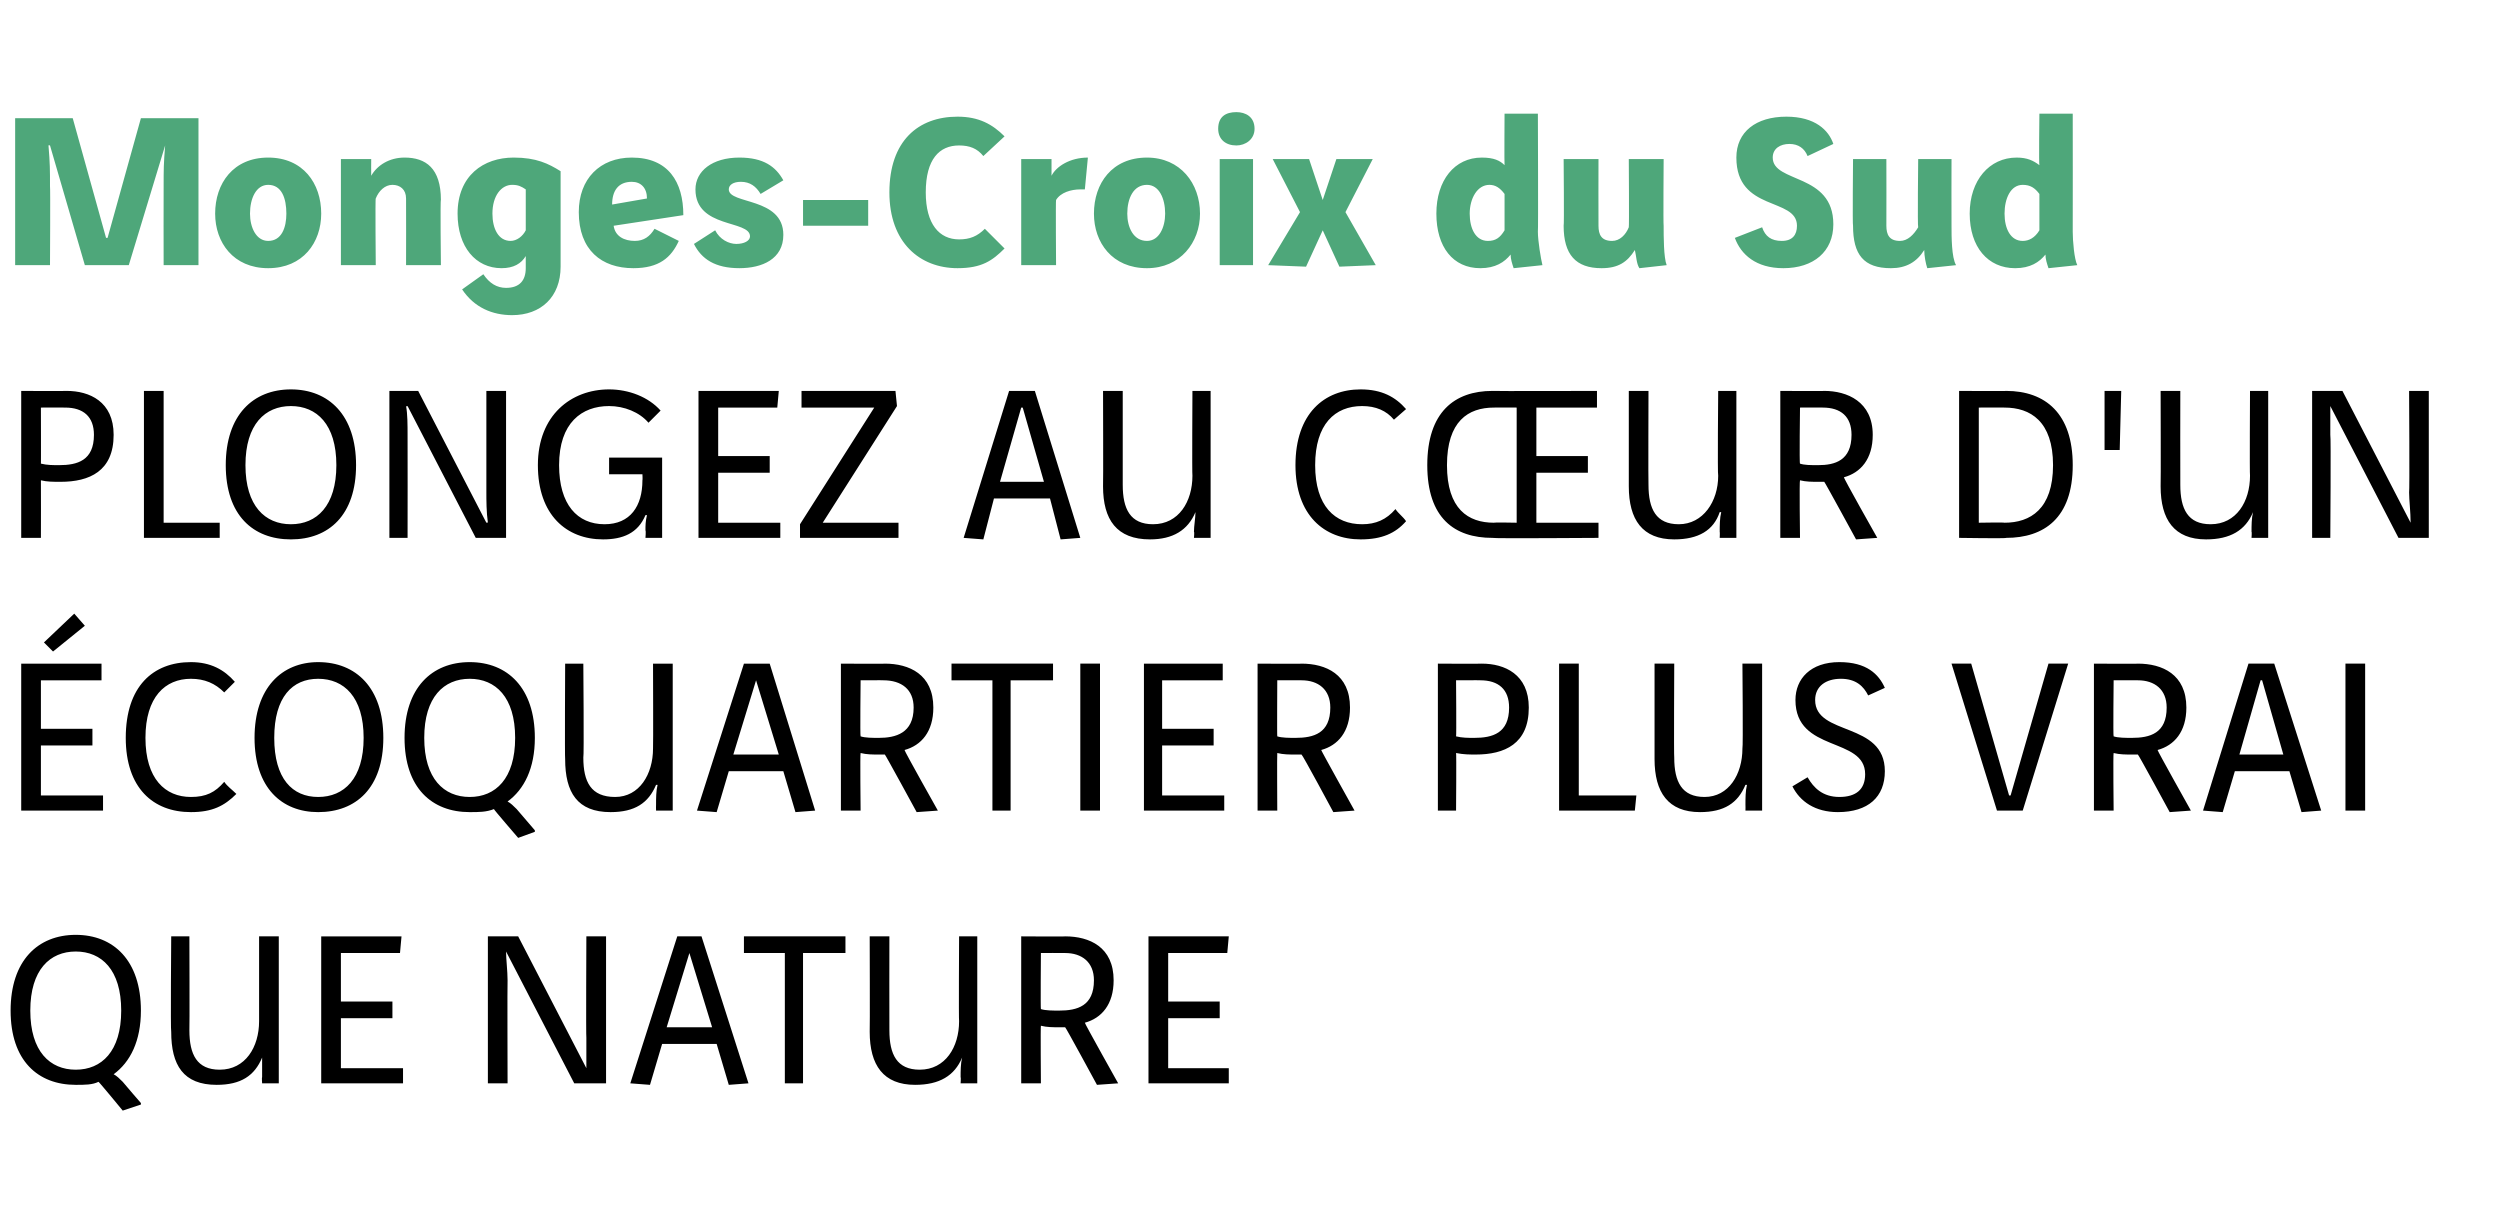
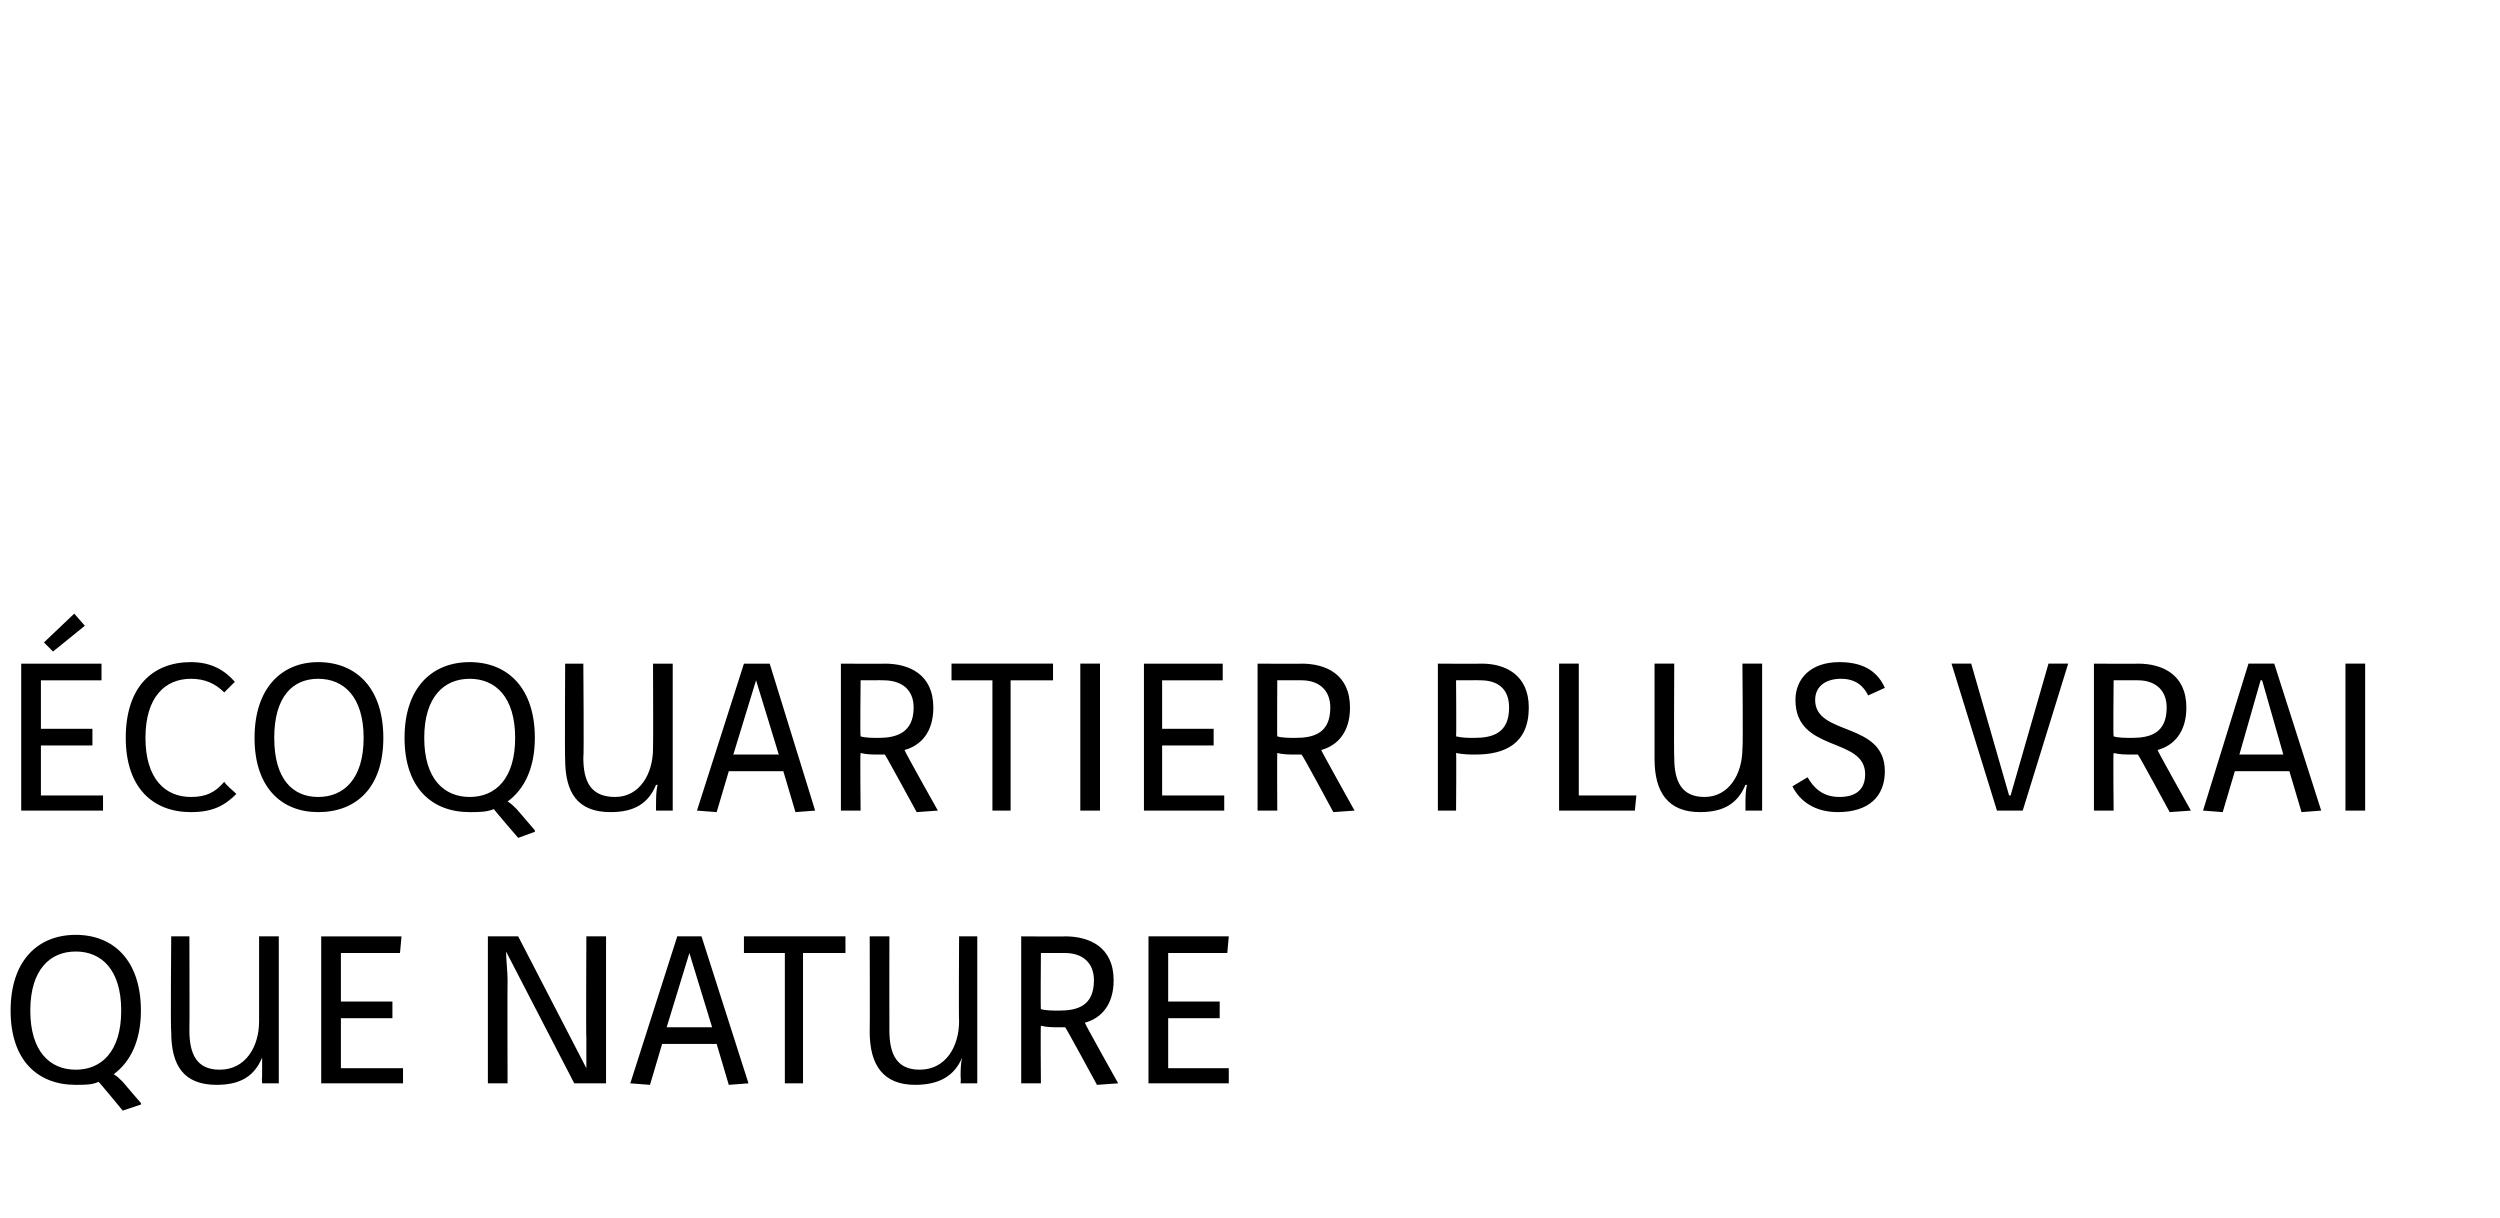
<svg xmlns="http://www.w3.org/2000/svg" version="1.1" width="165px" height="80.4px" viewBox="0 -6 165 80.4" style="top:-6px">
  <desc>Monges-Croix du Sud Plongez au cŒur d'un écoquartier plus vrai que nature</desc>
  <defs />
  <g id="Polygon8171">
    <path d="m8.1 67.3c0 0-1.56-1.9-1.6-1.9c-.4.2-.9.2-1.5.2c-2.5 0-4.3-1.6-4.3-4.9c0-3.3 1.8-5 4.3-5c2.5 0 4.3 1.7 4.3 5c0 2-.7 3.4-1.8 4.2c.2.1.4.3.6.5c.14.18 1.2 1.4 1.2 1.4l0 .1l-1.2.4zm-6.1-6.6c0 2.7 1.3 3.9 3 3.9c1.7 0 3-1.2 3-3.9c0-2.7-1.3-3.9-3-3.9c-1.7 0-3 1.2-3 3.9zm10.5-4.9c0 0 .02 6.2 0 6.2c0 1.6.5 2.6 2 2.6c1.7 0 2.6-1.5 2.6-3.2c0-.02 0-5.6 0-5.6l1.3 0l0 9.7l-1.1 0c0 0-.03-.4 0-.4c0-.4 0-.9 0-1.3c0 0 0 0 0 0c-.5 1.2-1.4 1.8-3 1.8c-2.2 0-3-1.3-3-3.5c-.05-.04 0-6.3 0-6.3l1.2 0zm14 0l-.1 1.1l-3.9 0l0 3.2l3.4 0l0 1.1l-3.4 0l0 3.3l4.1 0l0 1l-5.4 0l0-9.7l5.3 0zm7.7 0l4.5 8.7c0 0 .04-.03 0 0c0-.7 0-1.5 0-2c-.03-.03 0-6.7 0-6.7l1.3 0l0 9.7l-2.1 0l-4.5-8.7c0 0 0 .04 0 0c0 .5.1 1.3.1 1.9c-.02.03 0 6.8 0 6.8l-1.3 0l0-9.7l2 0zm7.4 9.7l3.1-9.7l1.6 0l3.1 9.7l-1.3.1l-.8-2.7l-3.6 0l-.8 2.7l-1.3-.1zm3.9-8.6l0 0l-1.5 4.9l3 0l-1.5-4.9zm10.3-1.1l0 1.1l-2.8 0l0 8.6l-1.2 0l0-8.6l-2.7 0l0-1.1l6.7 0zm2.9 0c0 0-.01 6.2 0 6.2c0 1.6.5 2.6 2 2.6c1.7 0 2.6-1.5 2.6-3.2c-.03-.02 0-5.6 0-5.6l1.2 0l0 9.7l-1.1 0c0 0 .03-.4 0-.4c0-.4 0-.9.1-1.3c0 0 0 0 0 0c-.5 1.2-1.5 1.8-3.1 1.8c-2.1 0-3-1.3-3-3.5c.02-.04 0-6.3 0-6.3l1.3 0zm11.6 0c1.6 0 3.2.7 3.2 2.9c0 1.6-.8 2.5-1.9 2.8c-.02.04 2.2 4 2.2 4l0 0l-1.4.1c0 0-2.07-3.82-2.1-3.8c-.1 0-.3 0-.4 0c-.4 0-.8 0-1.2-.1c-.03.01 0 3.8 0 3.8l-1.3 0l0-9.7c0 0 2.93.02 2.9 0zm-1.6 4.8c.3.1.8.1 1.2.1c1.2 0 2.3-.3 2.3-2c0-1.2-.8-1.8-1.9-1.8c-.04-.01-1.6 0-1.6 0c0 0-.03 3.73 0 3.7zm12.4-4.8l-.1 1.1l-3.9 0l0 3.2l3.4 0l0 1.1l-3.4 0l0 3.3l4 0l0 1l-5.3 0l0-9.7l5.3 0z" stroke="none" fill="#000" />
  </g>
  <g id="Polygon8170">
    <path d="m6.7 37.8l0 1.1l-4 0l0 3.2l3.4 0l0 1.1l-3.4 0l0 3.3l4.1 0l0 1l-5.4 0l0-9.7l5.3 0zm-1.1-2.5l-2.1 1.7l-.6-.6l2-1.9l.7.8zm9.2 4.4c-.6-.6-1.3-.9-2.2-.9c-1.7 0-3 1.2-3 3.9c0 2.7 1.3 3.9 3 3.9c1 0 1.6-.3 2.2-1c.2.3.5.5.8.8c-.8.8-1.6 1.2-3 1.2c-2.5 0-4.3-1.6-4.3-4.9c0-3.4 1.8-5 4.3-5c1.3 0 2.2.5 2.9 1.3c0 0-.7.7-.7.7zm10.5 3c0 3.3-1.8 4.9-4.3 4.9c-2.4 0-4.2-1.6-4.2-4.9c0-3.3 1.8-5 4.2-5c2.5 0 4.3 1.7 4.3 5zm-7.2 0c0 2.7 1.2 3.9 2.9 3.9c1.7 0 3-1.2 3-3.9c0-2.7-1.3-3.9-3-3.9c-1.7 0-2.9 1.2-2.9 3.9zm16.1 6.6c0 0-1.64-1.9-1.6-1.9c-.5.2-1 .2-1.6.2c-2.5 0-4.3-1.6-4.3-4.9c0-3.3 1.8-5 4.3-5c2.5 0 4.3 1.7 4.3 5c0 2-.7 3.4-1.8 4.2c.2.1.4.3.6.5c.16.18 1.2 1.4 1.2 1.4l0 .1l-1.1.4zm-6.2-6.6c0 2.7 1.3 3.9 3 3.9c1.7 0 3-1.2 3-3.9c0-2.7-1.3-3.9-3-3.9c-1.7 0-3 1.2-3 3.9zm10.5-4.9c0 0 .05 6.2 0 6.2c0 1.6.5 2.6 2.1 2.6c1.6 0 2.5-1.5 2.5-3.2c.02-.02 0-5.6 0-5.6l1.3 0l0 9.7l-1.1 0c0 0-.01-.4 0-.4c0-.4 0-.9.1-1.3c0 0-.1 0-.1 0c-.5 1.2-1.4 1.8-3 1.8c-2.2 0-3-1.3-3-3.5c-.03-.04 0-6.3 0-6.3l1.2 0zm7.5 9.7l3.1-9.7l1.7 0l3 9.7l-1.3.1l-.8-2.7l-3.6 0l-.8 2.7l-1.3-.1zm3.9-8.6l0 0l-1.5 4.9l3 0l-1.5-4.9zm8.5-1.1c1.6 0 3.2.7 3.2 2.9c0 1.6-.8 2.5-1.9 2.8c-.03.04 2.2 4 2.2 4l0 0l-1.4.1c0 0-2.08-3.82-2.1-3.8c-.1 0-.3 0-.4 0c-.4 0-.8 0-1.2-.1c-.04.01 0 3.8 0 3.8l-1.3 0l0-9.7c0 0 2.92.02 2.9 0zm-1.6 4.8c.3.1.8.1 1.2.1c1.1 0 2.3-.3 2.3-2c0-1.2-.8-1.8-2-1.8c.05-.01-1.5 0-1.5 0c0 0-.04 3.73 0 3.7zm12.7-4.8l0 1.1l-2.8 0l0 8.6l-1.2 0l0-8.6l-2.7 0l0-1.1l6.7 0zm3.1 0l0 9.7l-1.3 0l0-9.7l1.3 0zm8.1 0l0 1.1l-4 0l0 3.2l3.4 0l0 1.1l-3.4 0l0 3.3l4.1 0l0 1l-5.3 0l0-9.7l5.2 0zm5.2 0c1.6 0 3.2.7 3.2 2.9c0 1.6-.8 2.5-1.9 2.8c-.01.04 2.2 4 2.2 4l0 0l-1.4.1c0 0-2.05-3.82-2.1-3.8c-.1 0-.2 0-.4 0c-.4 0-.8 0-1.2-.1c-.02.01 0 3.8 0 3.8l-1.3 0l0-9.7c0 0 2.95.02 2.9 0zm-1.6 4.8c.3.1.8.1 1.2.1c1.2 0 2.3-.3 2.3-2c0-1.2-.8-1.8-1.9-1.8c-.03-.01-1.6 0-1.6 0c0 0-.02 3.73 0 3.7zm13.5-4.8c1.5 0 3.1.7 3.1 2.9c0 2.4-1.6 3.1-3.5 3.1c-.4 0-.8 0-1.3-.1c.03.01 0 3.8 0 3.8l-1.2 0l0-9.7c0 0 2.9.02 2.9 0zm-1.7 4.8c.4.1.8.1 1.2.1c1.2 0 2.3-.3 2.3-2c0-1.2-.7-1.8-1.9-1.8c.02-.01-1.6 0-1.6 0c0 0 .03 3.73 0 3.7zm8.1-4.8l0 8.7l3.8 0l-.1 1l-5 0l0-9.7l1.3 0zm6.3 0c0 0-.03 6.2 0 6.2c0 1.6.5 2.6 2 2.6c1.6 0 2.5-1.5 2.5-3.2c.05-.02 0-5.6 0-5.6l1.3 0l0 9.7l-1.1 0c0 0 .01-.4 0-.4c0-.4 0-.9.1-1.3c0 0-.1 0-.1 0c-.5 1.2-1.4 1.8-3 1.8c-2.1 0-3-1.3-3-3.5c0-.04 0-6.3 0-6.3l1.3 0zm12.8 2.1c-.3-.6-.8-1.1-1.8-1.1c-1 0-1.7.5-1.7 1.4c0 2.4 4.6 1.4 4.6 4.7c0 1.7-1.1 2.7-3.1 2.7c-1.5 0-2.5-.7-3-1.7c0 0 1-.6 1-.6c.4.7 1 1.3 2.1 1.3c1.1 0 1.7-.5 1.7-1.5c0-2.5-4.6-1.4-4.6-4.9c0-1.4 1-2.5 2.9-2.5c1.8 0 2.6.8 3 1.7c0 0-1.1.5-1.1.5zm13.2-2.1l-3 9.7l-1.7 0l-3-9.7l1.3 0l2.5 8.7l.1 0l2.5-8.7l1.3 0zm4.6 0c1.6 0 3.2.7 3.2 2.9c0 1.6-.8 2.5-1.9 2.8c-.02.04 2.2 4 2.2 4l0 0l-1.4.1c0 0-2.07-3.82-2.1-3.8c-.1 0-.3 0-.4 0c-.4 0-.8 0-1.2-.1c-.04.01 0 3.8 0 3.8l-1.3 0l0-9.7c0 0 2.93.02 2.9 0zm-1.6 4.8c.3.1.8.1 1.2.1c1.2 0 2.3-.3 2.3-2c0-1.2-.8-1.8-1.9-1.8c-.04-.01-1.6 0-1.6 0c0 0-.04 3.73 0 3.7zm5.9 4.9l3-9.7l1.7 0l3.1 9.7l-1.3.1l-.8-2.7l-3.6 0l-.8 2.7l-1.3-.1zm3.9-8.6l-.1 0l-1.4 4.9l2.9 0l-1.4-4.9zm6.8-1.1l0 9.7l-1.3 0l0-9.7l1.3 0z" stroke="none" fill="#000" />
  </g>
  <g id="Polygon8169">
-     <path d="m4.4 19.8c1.5 0 3.1.7 3.1 2.9c0 2.4-1.6 3.1-3.5 3.1c-.5 0-.9 0-1.3-.1c.01.01 0 3.8 0 3.8l-1.3 0l0-9.7c0 0 2.98.02 3 0zm-1.7 4.8c.4.1.8.1 1.2.1c1.2 0 2.3-.3 2.3-2c0-1.2-.7-1.8-1.9-1.8c0-.01-1.6 0-1.6 0c0 0 .01 3.73 0 3.7zm8.1-4.8l0 8.7l3.7 0l0 1l-5 0l0-9.7l1.3 0zm12.7 4.9c0 3.3-1.8 4.9-4.3 4.9c-2.5 0-4.3-1.6-4.3-4.9c0-3.3 1.8-5 4.3-5c2.5 0 4.3 1.7 4.3 5zm-7.3 0c0 2.7 1.3 3.9 3 3.9c1.7 0 3-1.2 3-3.9c0-2.7-1.3-3.9-3-3.9c-1.7 0-3 1.2-3 3.9zm11.4-4.9l4.5 8.7c0 0 .08-.03.1 0c-.1-.7-.1-1.5-.1-2c0-.03 0-6.7 0-6.7l1.3 0l0 9.7l-2 0l-4.5-8.7c0 0-.07.04-.1 0c.1.5.1 1.3.1 1.9c.01.03 0 6.8 0 6.8l-1.2 0l0-9.7l1.9 0zm15.2 2.1c-.6-.7-1.6-1.1-2.6-1.1c-1.8 0-3.3 1.1-3.3 3.9c0 2.6 1.2 3.9 3 3.9c1.7 0 2.5-1.2 2.5-2.9c.02-.02 0-.4 0-.4l-2.2 0l0-1.1l3.5 0l0 5.3l-1.1 0c0 0 .04-.46 0-.5c0-.3 0-.6.1-1c0 0-.1 0-.1 0c-.5 1.2-1.5 1.6-2.8 1.6c-2.4 0-4.3-1.6-4.3-4.9c0-3.3 2.2-5 4.7-5c1.3 0 2.6.5 3.4 1.4c0 0-.8.8-.8.8zm8.6-2.1l-.1 1.1l-3.9 0l0 3.2l3.4 0l0 1.1l-3.4 0l0 3.3l4.1 0l0 1l-5.4 0l0-9.7l5.3 0zm7.7 0l.1 1l-4.9 7.7l5 0l0 1l-6.5 0l0-.9l4.9-7.7l-4.8 0l0-1.1l6.2 0zm4.5 9.7l3-9.7l1.7 0l3 9.7l-1.3.1l-.7-2.7l-3.7 0l-.7 2.7l-1.3-.1zm3.9-8.6l-.1 0l-1.4 4.9l2.9 0l-1.4-4.9zm6.6-1.1c0 0 0 6.2 0 6.2c0 1.6.5 2.6 2 2.6c1.7 0 2.6-1.5 2.6-3.2c-.03-.02 0-5.6 0-5.6l1.2 0l0 9.7l-1.1 0c0 0 .04-.4 0-.4c0-.4.1-.9.1-1.3c0 0 0 0 0 0c-.5 1.2-1.5 1.8-3 1.8c-2.2 0-3.1-1.3-3.1-3.5c.02-.04 0-6.3 0-6.3l1.3 0zm17.9 1.9c-.5-.6-1.2-.9-2.1-.9c-1.8 0-3.1 1.2-3.1 3.9c0 2.7 1.3 3.9 3.1 3.9c.9 0 1.6-.3 2.2-1c.2.3.5.5.7.8c-.7.8-1.6 1.2-3 1.2c-2.4 0-4.3-1.6-4.3-4.9c0-3.4 1.9-5 4.3-5c1.4 0 2.3.5 3 1.3c0 0-.8.7-.8.7zm13.4-.8l-4 0l0 3.2l3.4 0l0 1.1l-3.4 0l0 3.3l4.1 0l0 1c0 0-7.01.05-7 0c-2.5 0-4.3-1.3-4.3-4.8c0-3.5 1.8-4.9 4.3-4.9c-.01.02 6.9 0 6.9 0l0 1.1zm-6.8 0c-1.7 0-3.1.9-3.1 3.8c0 2.9 1.4 3.8 3.1 3.8c.02-.03 1.5 0 1.5 0l0-7.6c0 0-1.48-.01-1.5 0zm10.2-1.1c0 0-.02 6.2 0 6.2c0 1.6.5 2.6 2 2.6c1.6 0 2.6-1.5 2.6-3.2c-.05-.02 0-5.6 0-5.6l1.2 0l0 9.7l-1.1 0c0 0 .02-.4 0-.4c0-.4 0-.9.1-1.3c0 0-.1 0-.1 0c-.4 1.2-1.4 1.8-3 1.8c-2.1 0-3-1.3-3-3.5c0-.04 0-6.3 0-6.3l1.3 0zm11.6 0c1.5 0 3.2.7 3.2 2.9c0 1.6-.8 2.5-1.9 2.8c-.04.04 2.2 4 2.2 4l0 0l-1.4.1c0 0-2.08-3.82-2.1-3.8c-.1 0-.3 0-.4 0c-.4 0-.8 0-1.2-.1c-.05.01 0 3.8 0 3.8l-1.3 0l0-9.7c0 0 2.92.02 2.9 0zm-1.6 4.8c.3.1.7.1 1.2.1c1.1 0 2.2-.3 2.2-2c0-1.2-.7-1.8-1.9-1.8c.04-.01-1.5 0-1.5 0c0 0-.05 3.73 0 3.7zm13.6-4.8c2.6 0 4.4 1.5 4.4 4.9c0 3.5-1.9 4.8-4.4 4.8c.05.05-3.1 0-3.1 0l0-9.7c0 0 3.15.02 3.1 0zm-1.8 8.7c0 0 1.71-.03 1.7 0c1.7 0 3.2-.9 3.2-3.8c0-2.9-1.5-3.8-3.2-3.8c.01-.01-1.7 0-1.7 0l0 7.6zm9.4-8.7l-.1 3.9l-1 0l0-3.9l1.1 0zm3.9 0c0 0-.01 6.2 0 6.2c0 1.6.5 2.6 2 2.6c1.7 0 2.6-1.5 2.6-3.2c-.03-.02 0-5.6 0-5.6l1.2 0l0 9.7l-1.1 0c0 0 .03-.4 0-.4c0-.4 0-.9.1-1.3c0 0 0 0 0 0c-.5 1.2-1.5 1.8-3.1 1.8c-2.1 0-3-1.3-3-3.5c.02-.04 0-6.3 0-6.3l1.3 0zm10.7 0l4.5 8.7c0 0 .02-.03 0 0c0-.7-.1-1.5-.1-2c.04-.03 0-6.7 0-6.7l1.3 0l0 9.7l-2 0l-4.5-8.7c0 0-.03.04 0 0c0 .5 0 1.3 0 1.9c.05.03 0 6.8 0 6.8l-1.2 0l0-9.7l2 0z" stroke="none" fill="#000" />
-   </g>
+     </g>
  <g id="Polygon8168">
-     <path d="m1 1.8l3.8 0l2.2 7.9l.1 0l2.2-7.9l3.8 0l0 9.7l-2.3 0c0 0-.01-5.2 0-5.2c0-1.1 0-1.5.1-2.7c.01-.03 0 0 0 0l-2.4 7.9l-2.9 0l-2.3-7.9c0 0-.09-.03-.1 0c.1 1.2.1 1.6.1 2.7c.03 0 0 5.2 0 5.2l-2.3 0l0-9.7zm15.5 6.3c0 .9.4 1.8 1.2 1.8c.9 0 1.2-.9 1.2-1.8c0-1-.3-1.9-1.2-1.9c-.8 0-1.2.9-1.2 1.9zm4.7 0c0 1.9-1.2 3.6-3.5 3.6c-2.3 0-3.5-1.7-3.5-3.6c0-2 1.2-3.7 3.5-3.7c2.3 0 3.5 1.7 3.5 3.7zm3.3-3.6c0 0-.01 1.09 0 1.1c.4-.7 1.2-1.2 2.2-1.2c1.4 0 2.4.7 2.4 2.8c-.05-.05 0 4.3 0 4.3l-2.3 0c0 0 .01-4.38 0-4.4c0-.6-.4-.9-.9-.9c-.5 0-.9.4-1.1.9c-.04-.04 0 4.4 0 4.4l-2.3 0l0-7l2 0zm12.5 7.1c0 2-1.3 3.2-3.2 3.2c-1.3 0-2.5-.5-3.3-1.7c0 0 1.4-1 1.4-1c.4.6.9.9 1.5.9c.9 0 1.3-.5 1.3-1.3c0 0 0-.8 0-.8c-.3.5-.8.8-1.6.8c-1.7 0-2.9-1.4-2.9-3.6c0-2.5 1.7-3.7 3.7-3.7c1.5 0 2.3.4 3.1.9c0 0 0 6.3 0 6.3zm-3.2-5.4c-.7 0-1.3.7-1.3 1.9c0 1 .4 1.8 1.2 1.8c.4 0 .8-.3 1-.7c0 0 0-2.7 0-2.7c-.3-.2-.5-.3-.9-.3zm6.7 2.7c.1.7.7 1 1.4 1c.6 0 1-.3 1.3-.8c0 0 1.6.8 1.6.8c-.5 1.1-1.3 1.8-3 1.8c-2.1 0-3.6-1.2-3.6-3.7c0-2.2 1.4-3.6 3.5-3.6c2.4 0 3.4 1.6 3.4 3.8c0 0-4.6.7-4.6.7zm2.2-1.8c0-.7-.4-1.1-1-1.1c-.9 0-1.3.6-1.3 1.5c0 0 2.3-.4 2.3-.4zm7.5-.3c-.3-.5-.7-.8-1.3-.8c-.5 0-.8.2-.8.5c0 1 3.6.5 3.6 3c0 1.6-1.4 2.2-2.9 2.2c-1.6 0-2.5-.6-3-1.6c0 0 1.4-.9 1.4-.9c.3.6.9.9 1.4.9c.5 0 .9-.2.9-.5c0-1.1-3.6-.5-3.6-3.1c0-1.2 1.1-2.1 2.9-2.1c1.6 0 2.4.6 2.9 1.5c0 0-1.5.9-1.5.9zm2.8.4l4.3 0l0 1.7l-4.3 0l0-1.7zm11.9-2.9c-.4-.5-.9-.7-1.6-.7c-1.3 0-2.2.9-2.2 3.1c0 2.1.9 3.1 2.2 3.1c.7 0 1.2-.2 1.7-.7c0 0 1.3 1.3 1.3 1.3c-.8.8-1.5 1.3-3.1 1.3c-2.5 0-4.5-1.7-4.5-5c0-3.4 1.9-5 4.5-5c1.4 0 2.3.5 3.1 1.3c0 0-1.4 1.3-1.4 1.3zm4.5.2c0 0 0 1.1 0 1.1c.3-.6 1.2-1.2 2.4-1.2c0 0-.2 2.1-.2 2.1c-.1 0-.2 0-.3 0c-.6 0-1.3.2-1.6.7c-.03-.02 0 4.3 0 4.3l-2.3 0l0-7l2 0zm5 3.6c0 .9.4 1.8 1.3 1.8c.8 0 1.2-.9 1.2-1.8c0-1-.4-1.9-1.2-1.9c-.9 0-1.3.9-1.3 1.9zm4.8 0c0 1.9-1.3 3.6-3.5 3.6c-2.3 0-3.5-1.7-3.5-3.6c0-2 1.2-3.7 3.5-3.7c2.2 0 3.5 1.7 3.5 3.7zm3.5-3.6l0 7l-2.2 0l0-7l2.2 0zm-1.1-3.1c.6 0 1.2.3 1.2 1.1c0 .7-.6 1.1-1.2 1.1c-.7 0-1.2-.4-1.2-1.1c0-.8.5-1.1 1.2-1.1zm5.7 7.8l-1.1 2.4l-2.5-.1l2.1-3.5l-1.8-3.5l2.4 0l.9 2.7l.9-2.7l2.4 0l-1.8 3.5l2 3.5l-2.4.1l-1.1-2.4zm14.2-7.7c0 0 .03 7.78 0 7.8c0 .6.2 1.8.3 2.2c0 0-1.9.2-1.9.2c-.1-.3-.2-.6-.2-.9c-.4.5-1 .9-2 .9c-1.8 0-2.9-1.4-2.9-3.6c0-2.2 1.2-3.7 3-3.7c.8 0 1.2.2 1.5.5c-.02-.01 0-3.4 0-3.4l2.2 0zm-2.2 5.3c-.3-.4-.6-.6-1-.6c-.8 0-1.3.9-1.3 1.9c0 1 .4 1.8 1.2 1.8c.5 0 .8-.2 1.1-.7c0 0 0-2.4 0-2.4zm6.2-2.3c0 0-.01 4.4 0 4.4c0 .6.2 1 .9 1c.5 0 .9-.4 1.1-.9c.03-.01 0-4.5 0-4.5l2.3 0c0 0-.03 4.37 0 4.4c0 .7 0 2.1.2 2.6c0 0-1.8.2-1.8.2c-.2-.3-.2-.8-.3-1.2c-.5.8-1.1 1.2-2.2 1.2c-1.7 0-2.5-.9-2.5-2.8c.04.03 0-4.4 0-4.4l2.3 0zm13.8-.2c-.2-.5-.6-.8-1.2-.8c-.6 0-1.1.3-1.1.9c0 1.7 4 1 4 4.4c0 1.8-1.3 2.9-3.3 2.9c-1.8 0-2.8-.9-3.2-2c0 0 1.8-.7 1.8-.7c.2.6.6.9 1.3.9c.7 0 1-.4 1-1c0-1.9-4-.9-4-4.5c0-1.7 1.3-2.7 3.3-2.7c1.9 0 2.8.9 3.1 1.8c0 0-1.7.8-1.7.8zm5.2.2c0 0 .01 4.4 0 4.4c0 .6.2 1 .9 1c.5 0 .9-.4 1.2-.9c-.05-.01 0-4.5 0-4.5l2.2 0c0 0-.01 4.37 0 4.4c0 .7 0 2.1.3 2.6c0 0-1.9.2-1.9.2c-.1-.3-.2-.8-.2-1.2c-.5.8-1.2 1.2-2.2 1.2c-1.8 0-2.5-.9-2.5-2.8c-.04.03 0-4.4 0-4.4l2.2 0zm12.3-3c0 0 .01 7.78 0 7.8c0 .6.1 1.8.3 2.2c0 0-1.9.2-1.9.2c-.1-.3-.2-.6-.2-.9c-.4.5-1 .9-2 .9c-1.8 0-3-1.4-3-3.6c0-2.2 1.3-3.7 3.1-3.7c.7 0 1.1.2 1.5.5c-.04-.01 0-3.4 0-3.4l2.2 0zm-2.2 5.3c-.3-.4-.6-.6-1.1-.6c-.8 0-1.2.9-1.2 1.9c0 1 .4 1.8 1.2 1.8c.4 0 .8-.2 1.1-.7c0 0 0-2.4 0-2.4z" stroke="none" fill="#4ea77a" />
-   </g>
+     </g>
</svg>